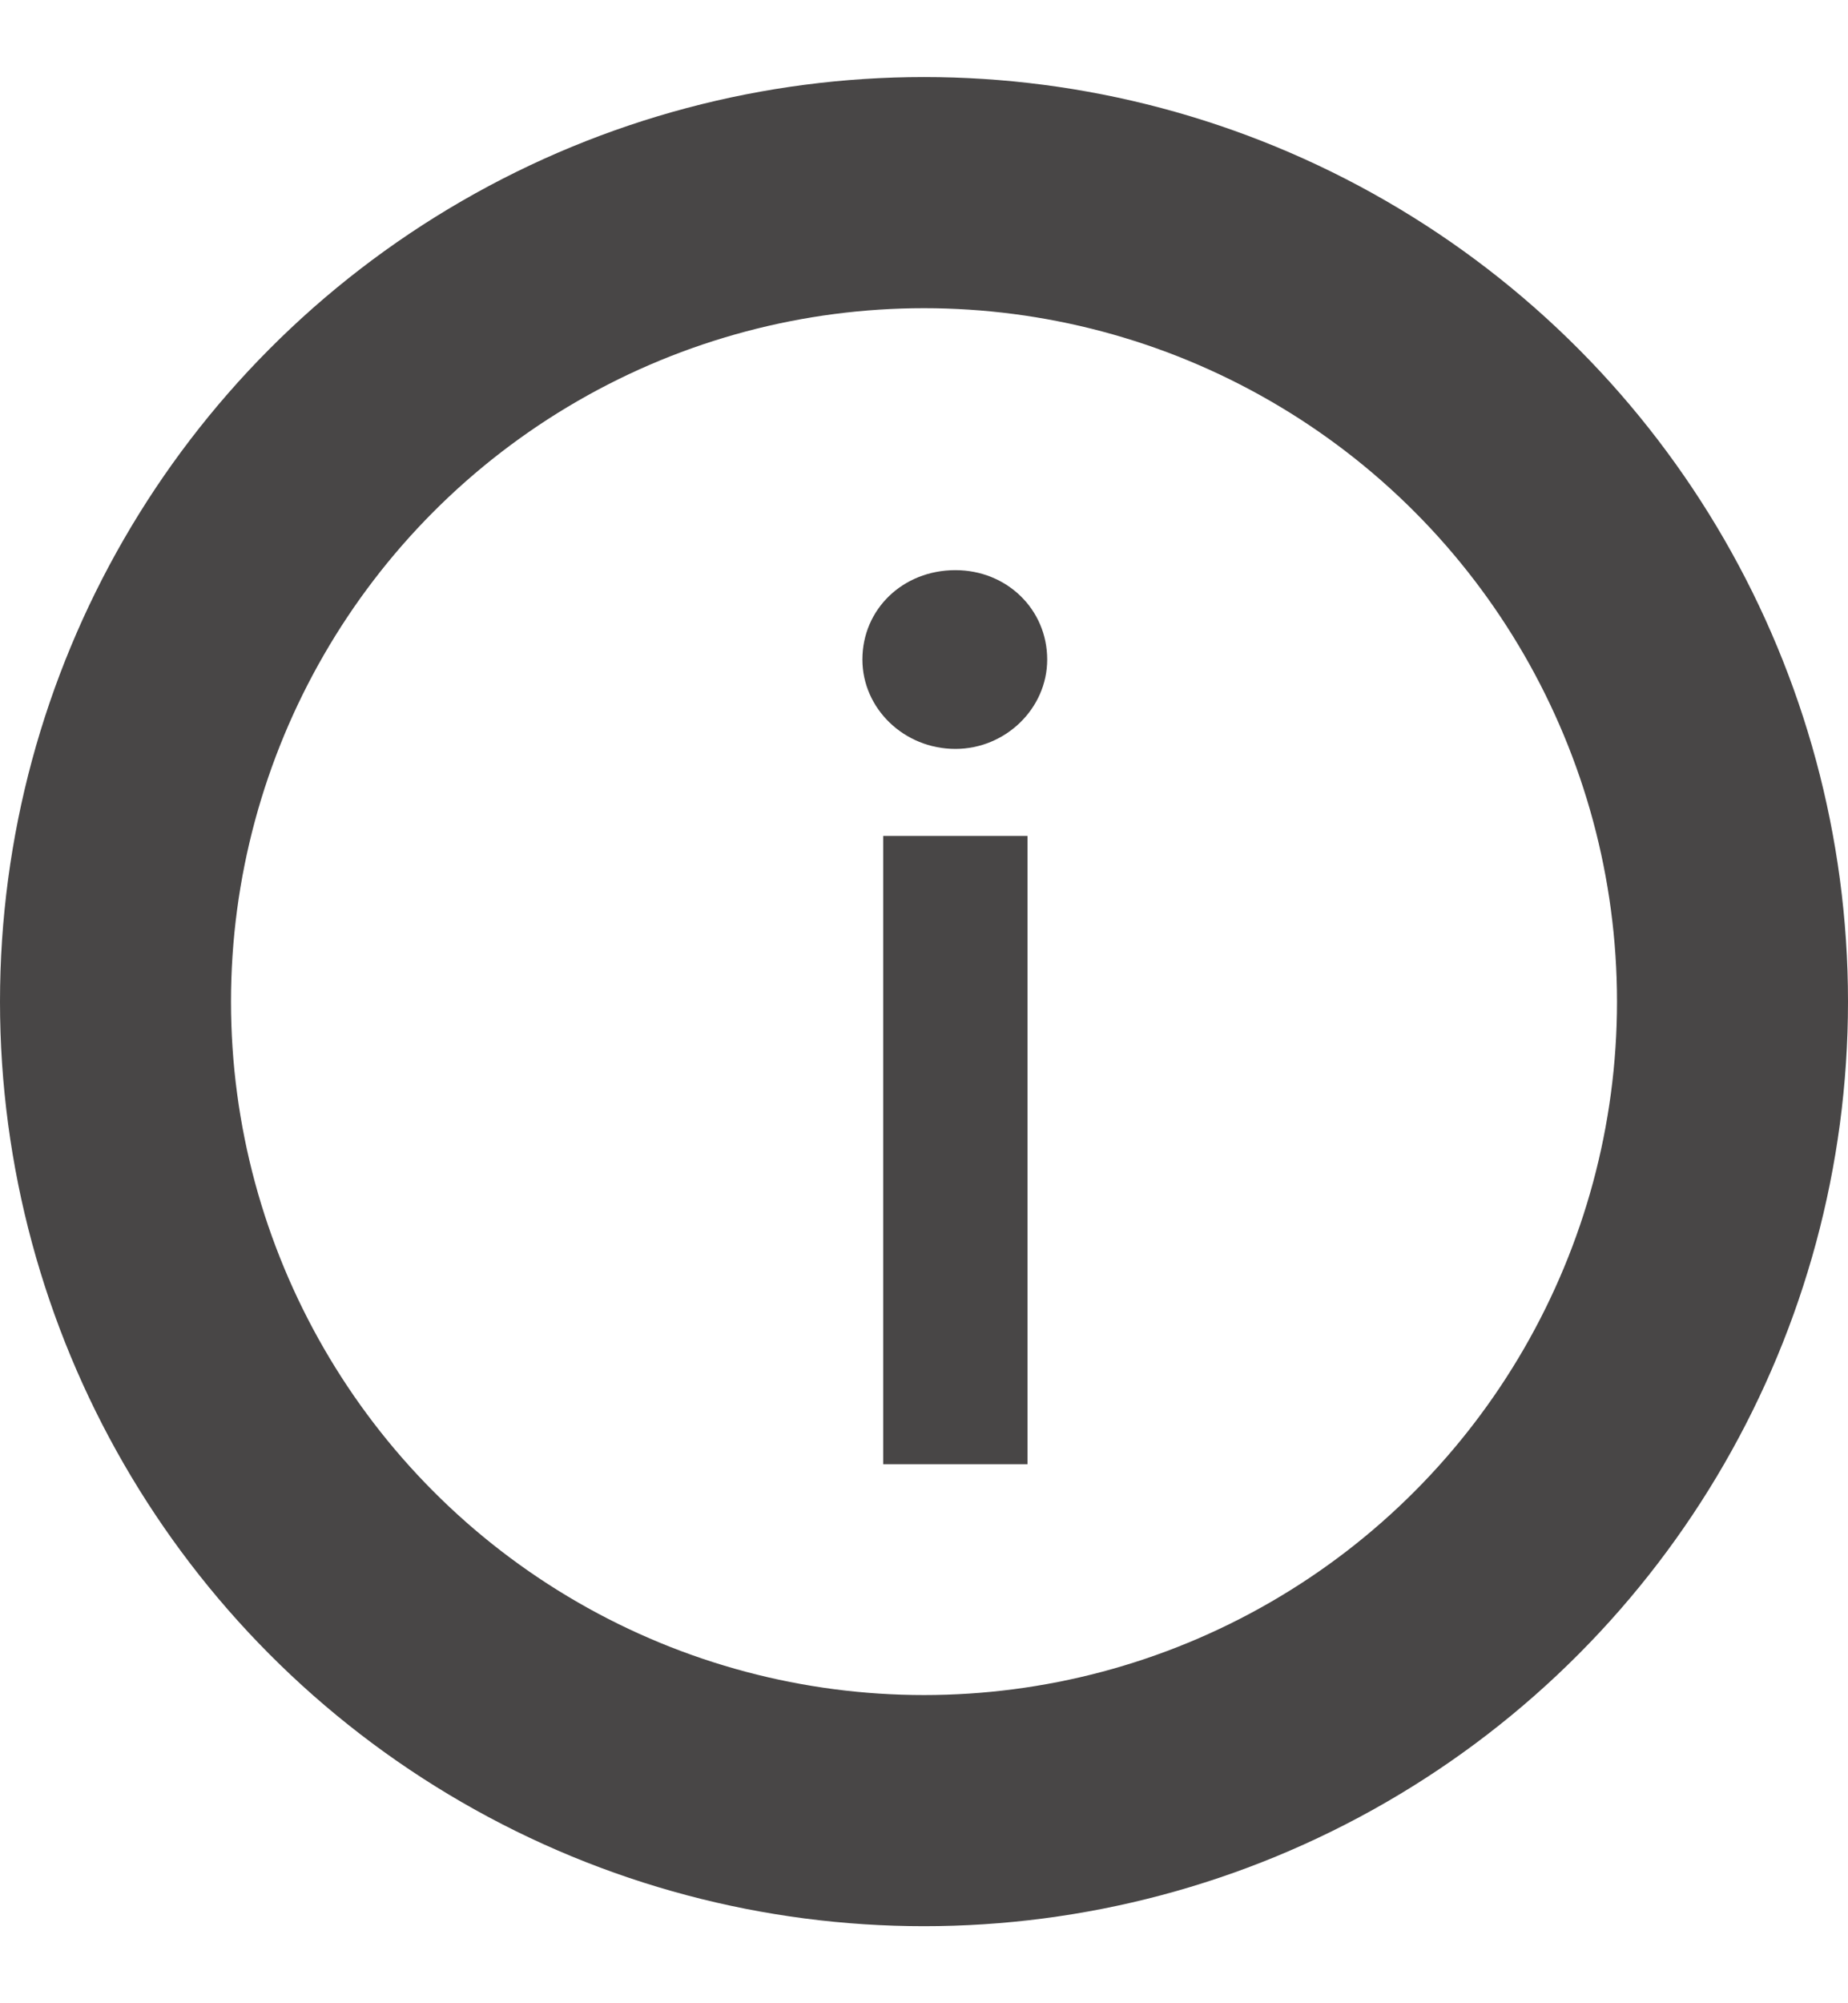
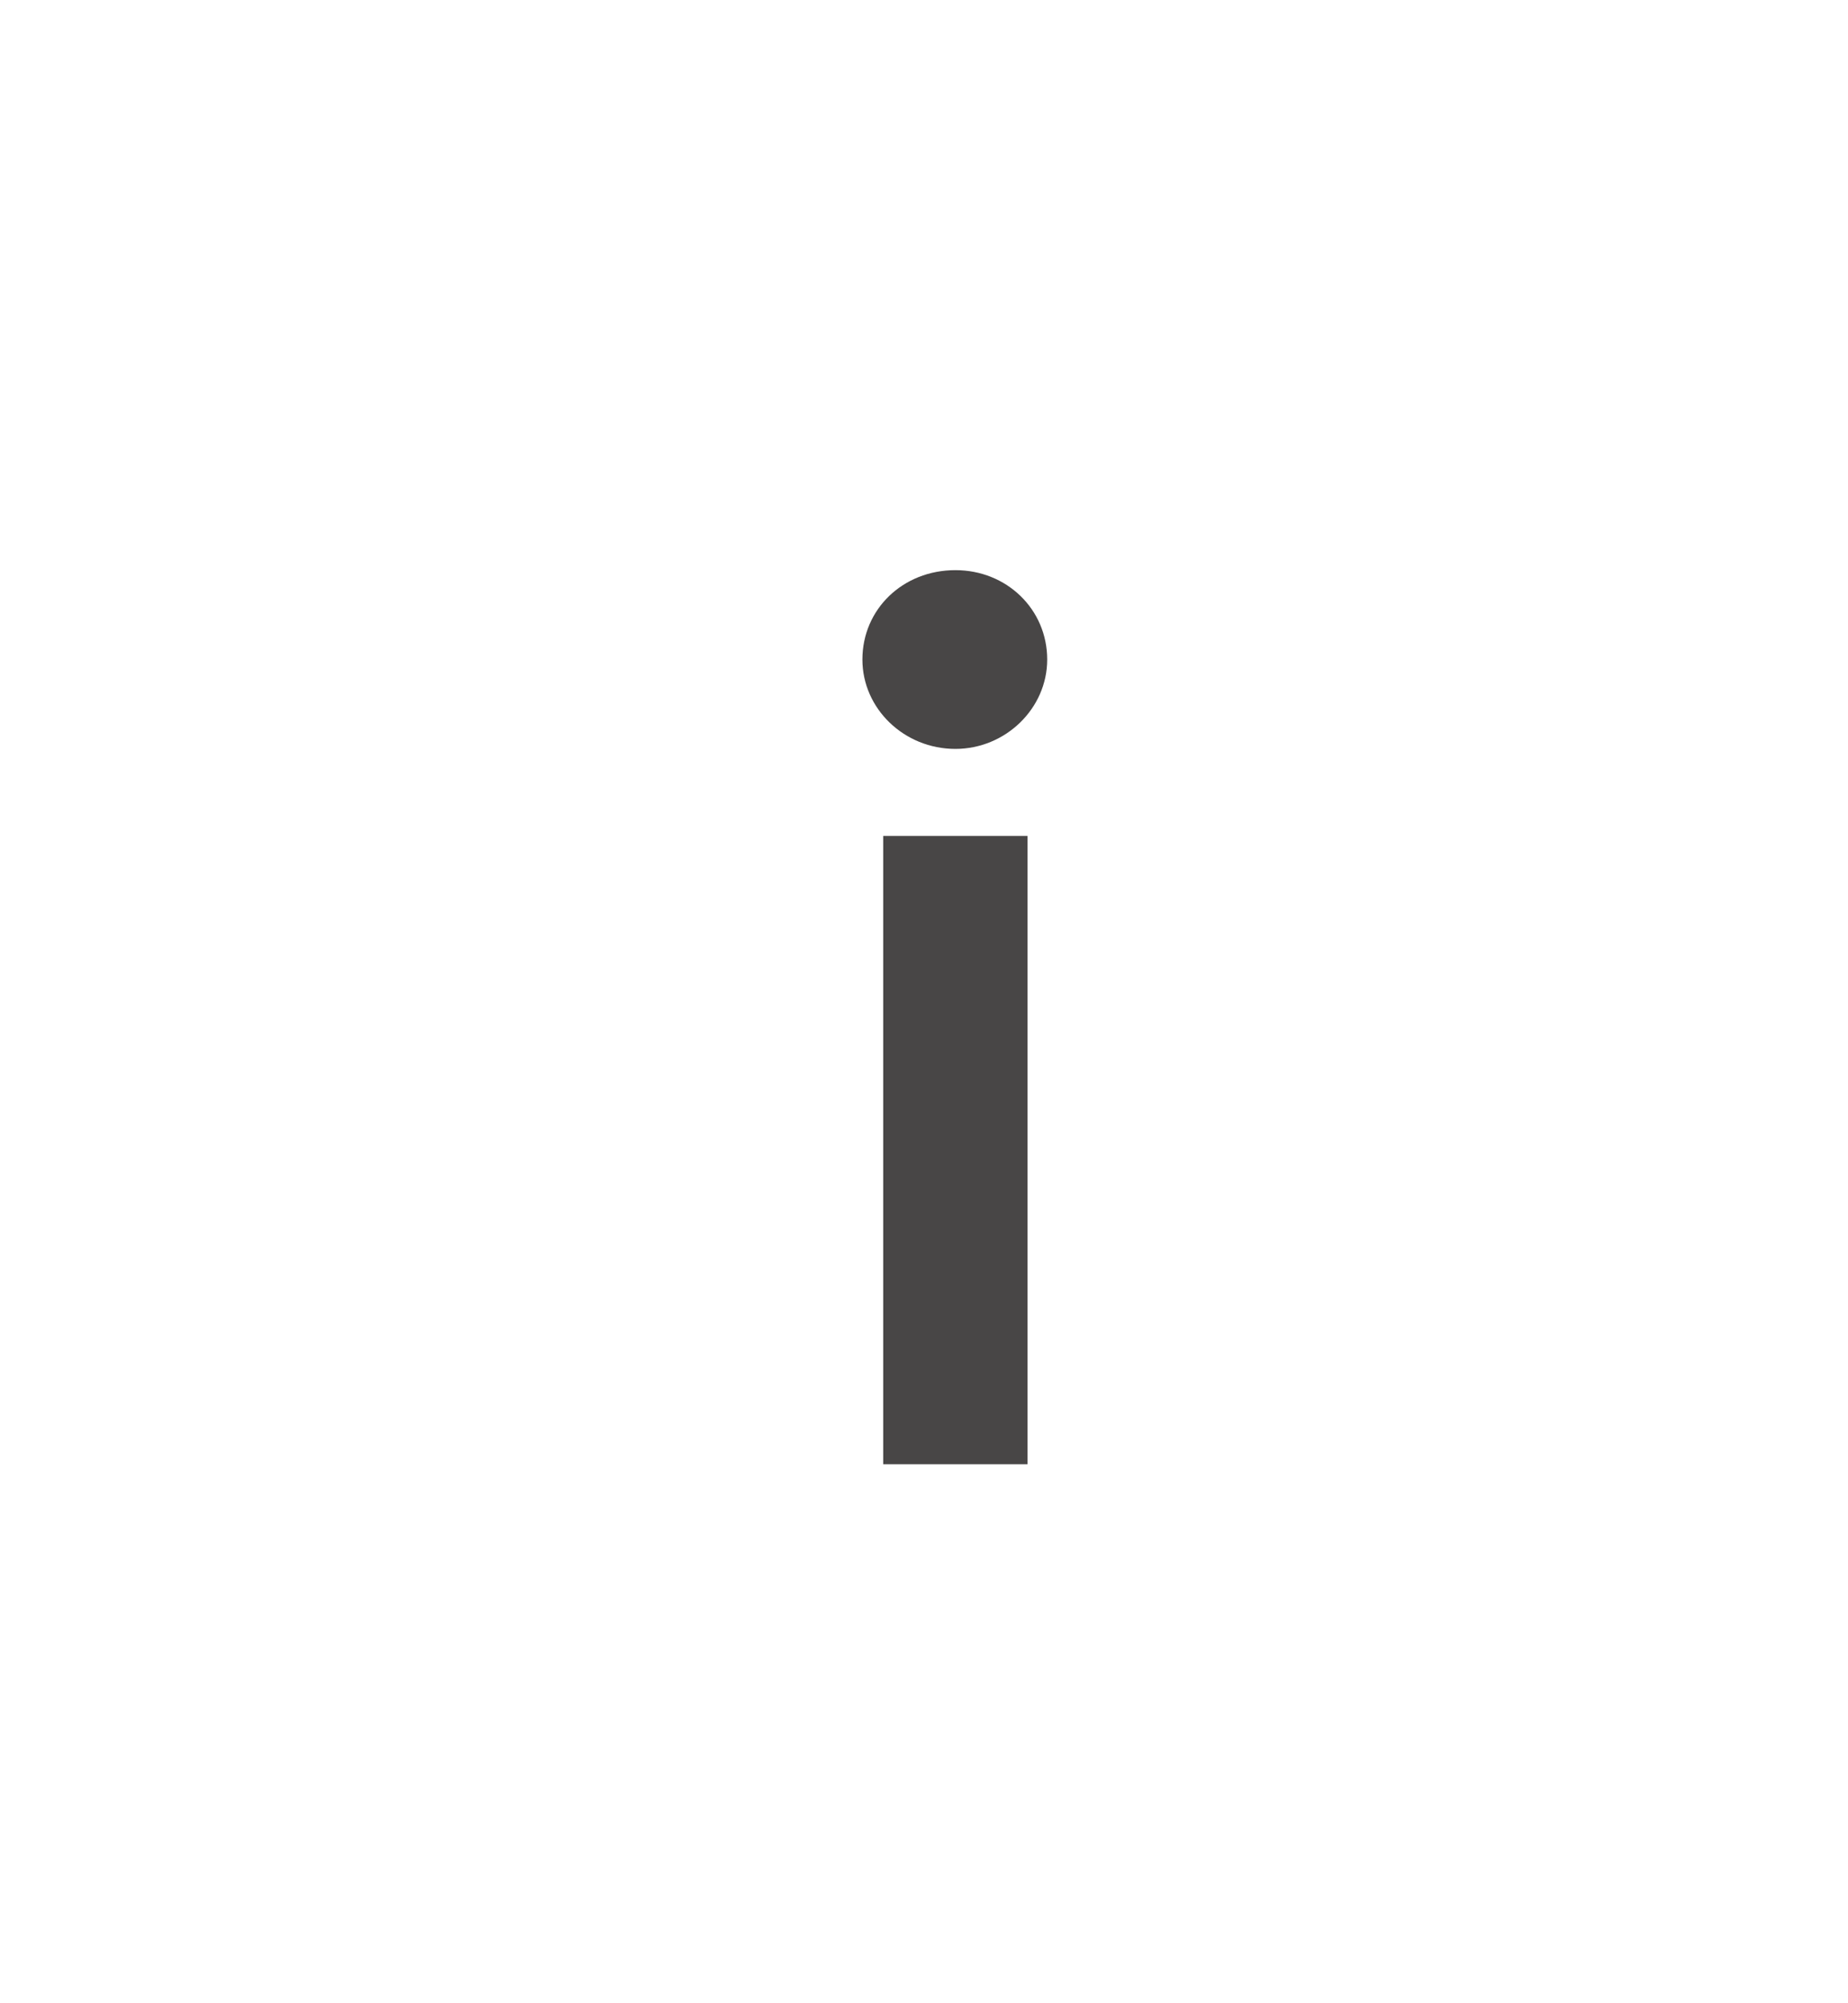
<svg xmlns="http://www.w3.org/2000/svg" width="12" height="13" viewBox="0 0 12 13" fill="none">
  <path d="M5.735 5.425V9.502H6.672V5.425H5.735ZM6.204 4.86C6.529 4.86 6.8 4.598 6.8 4.28C6.8 3.954 6.537 3.7 6.204 3.7C5.862 3.7 5.6 3.954 5.6 4.28C5.6 4.598 5.87 4.86 6.204 4.86Z" fill="#484646" />
-   <circle cx="6" cy="6.5" r="5.25" stroke="#484646" stroke-width="1.5" />
</svg>